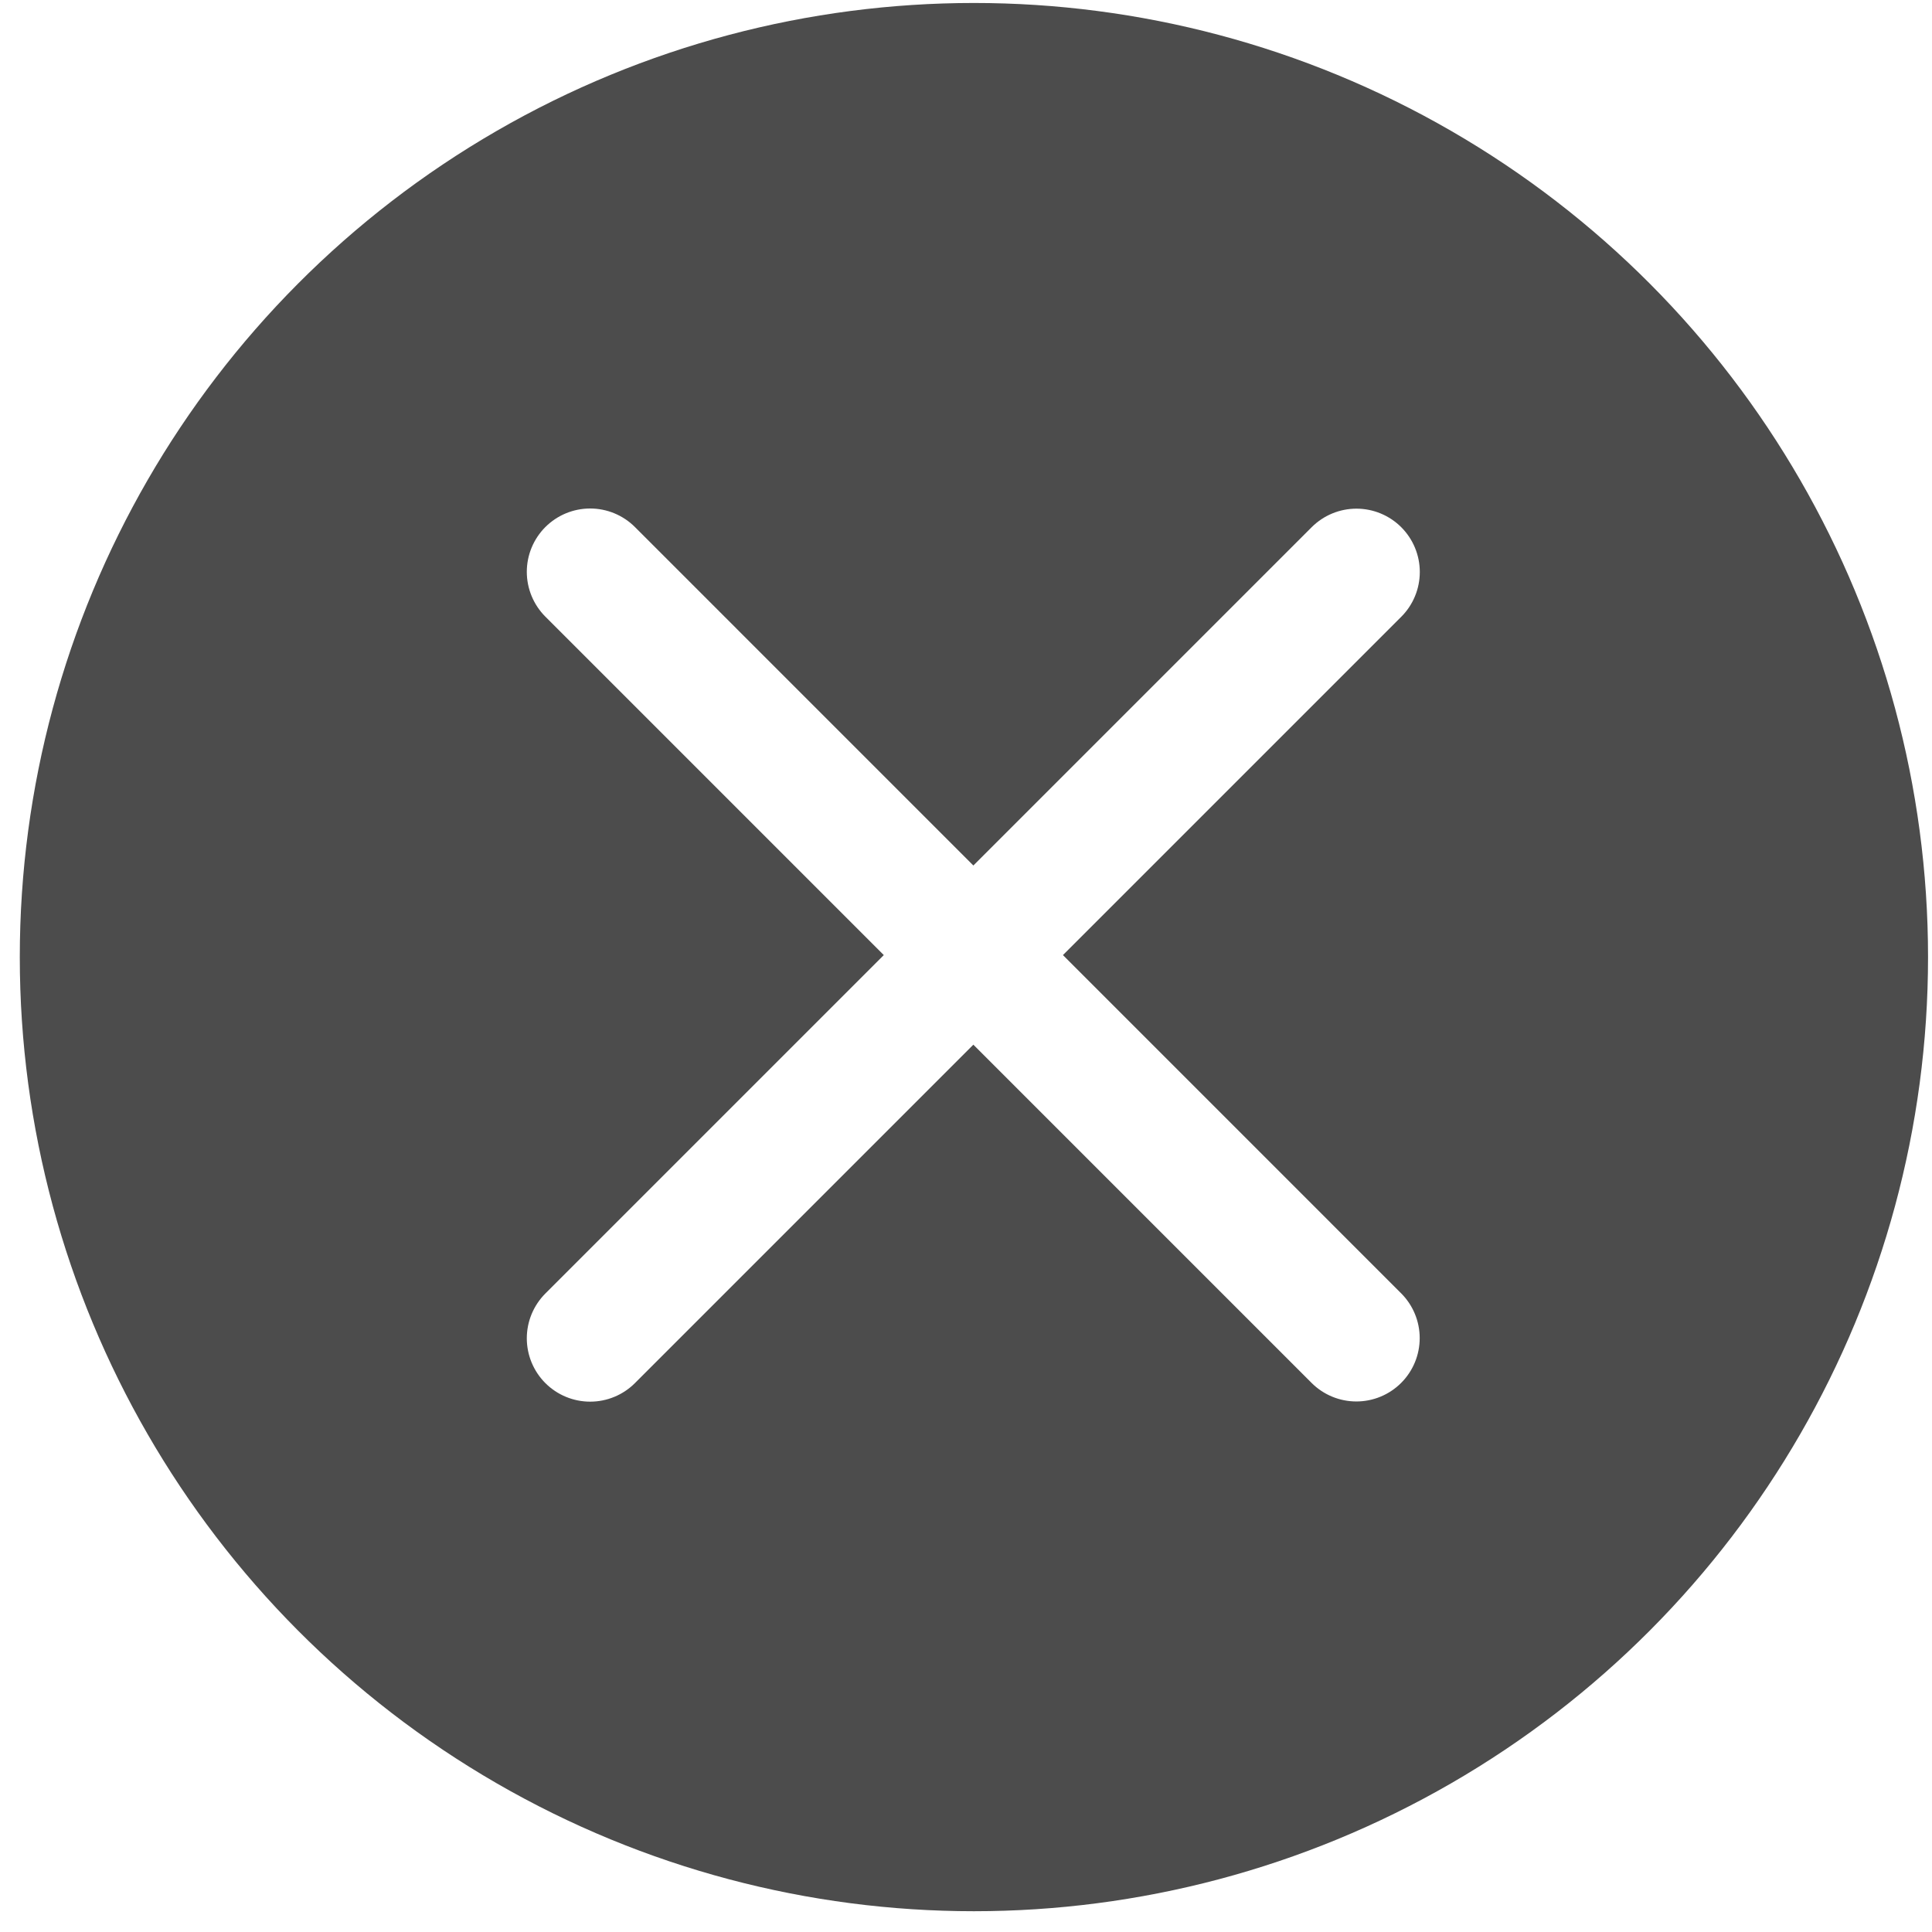
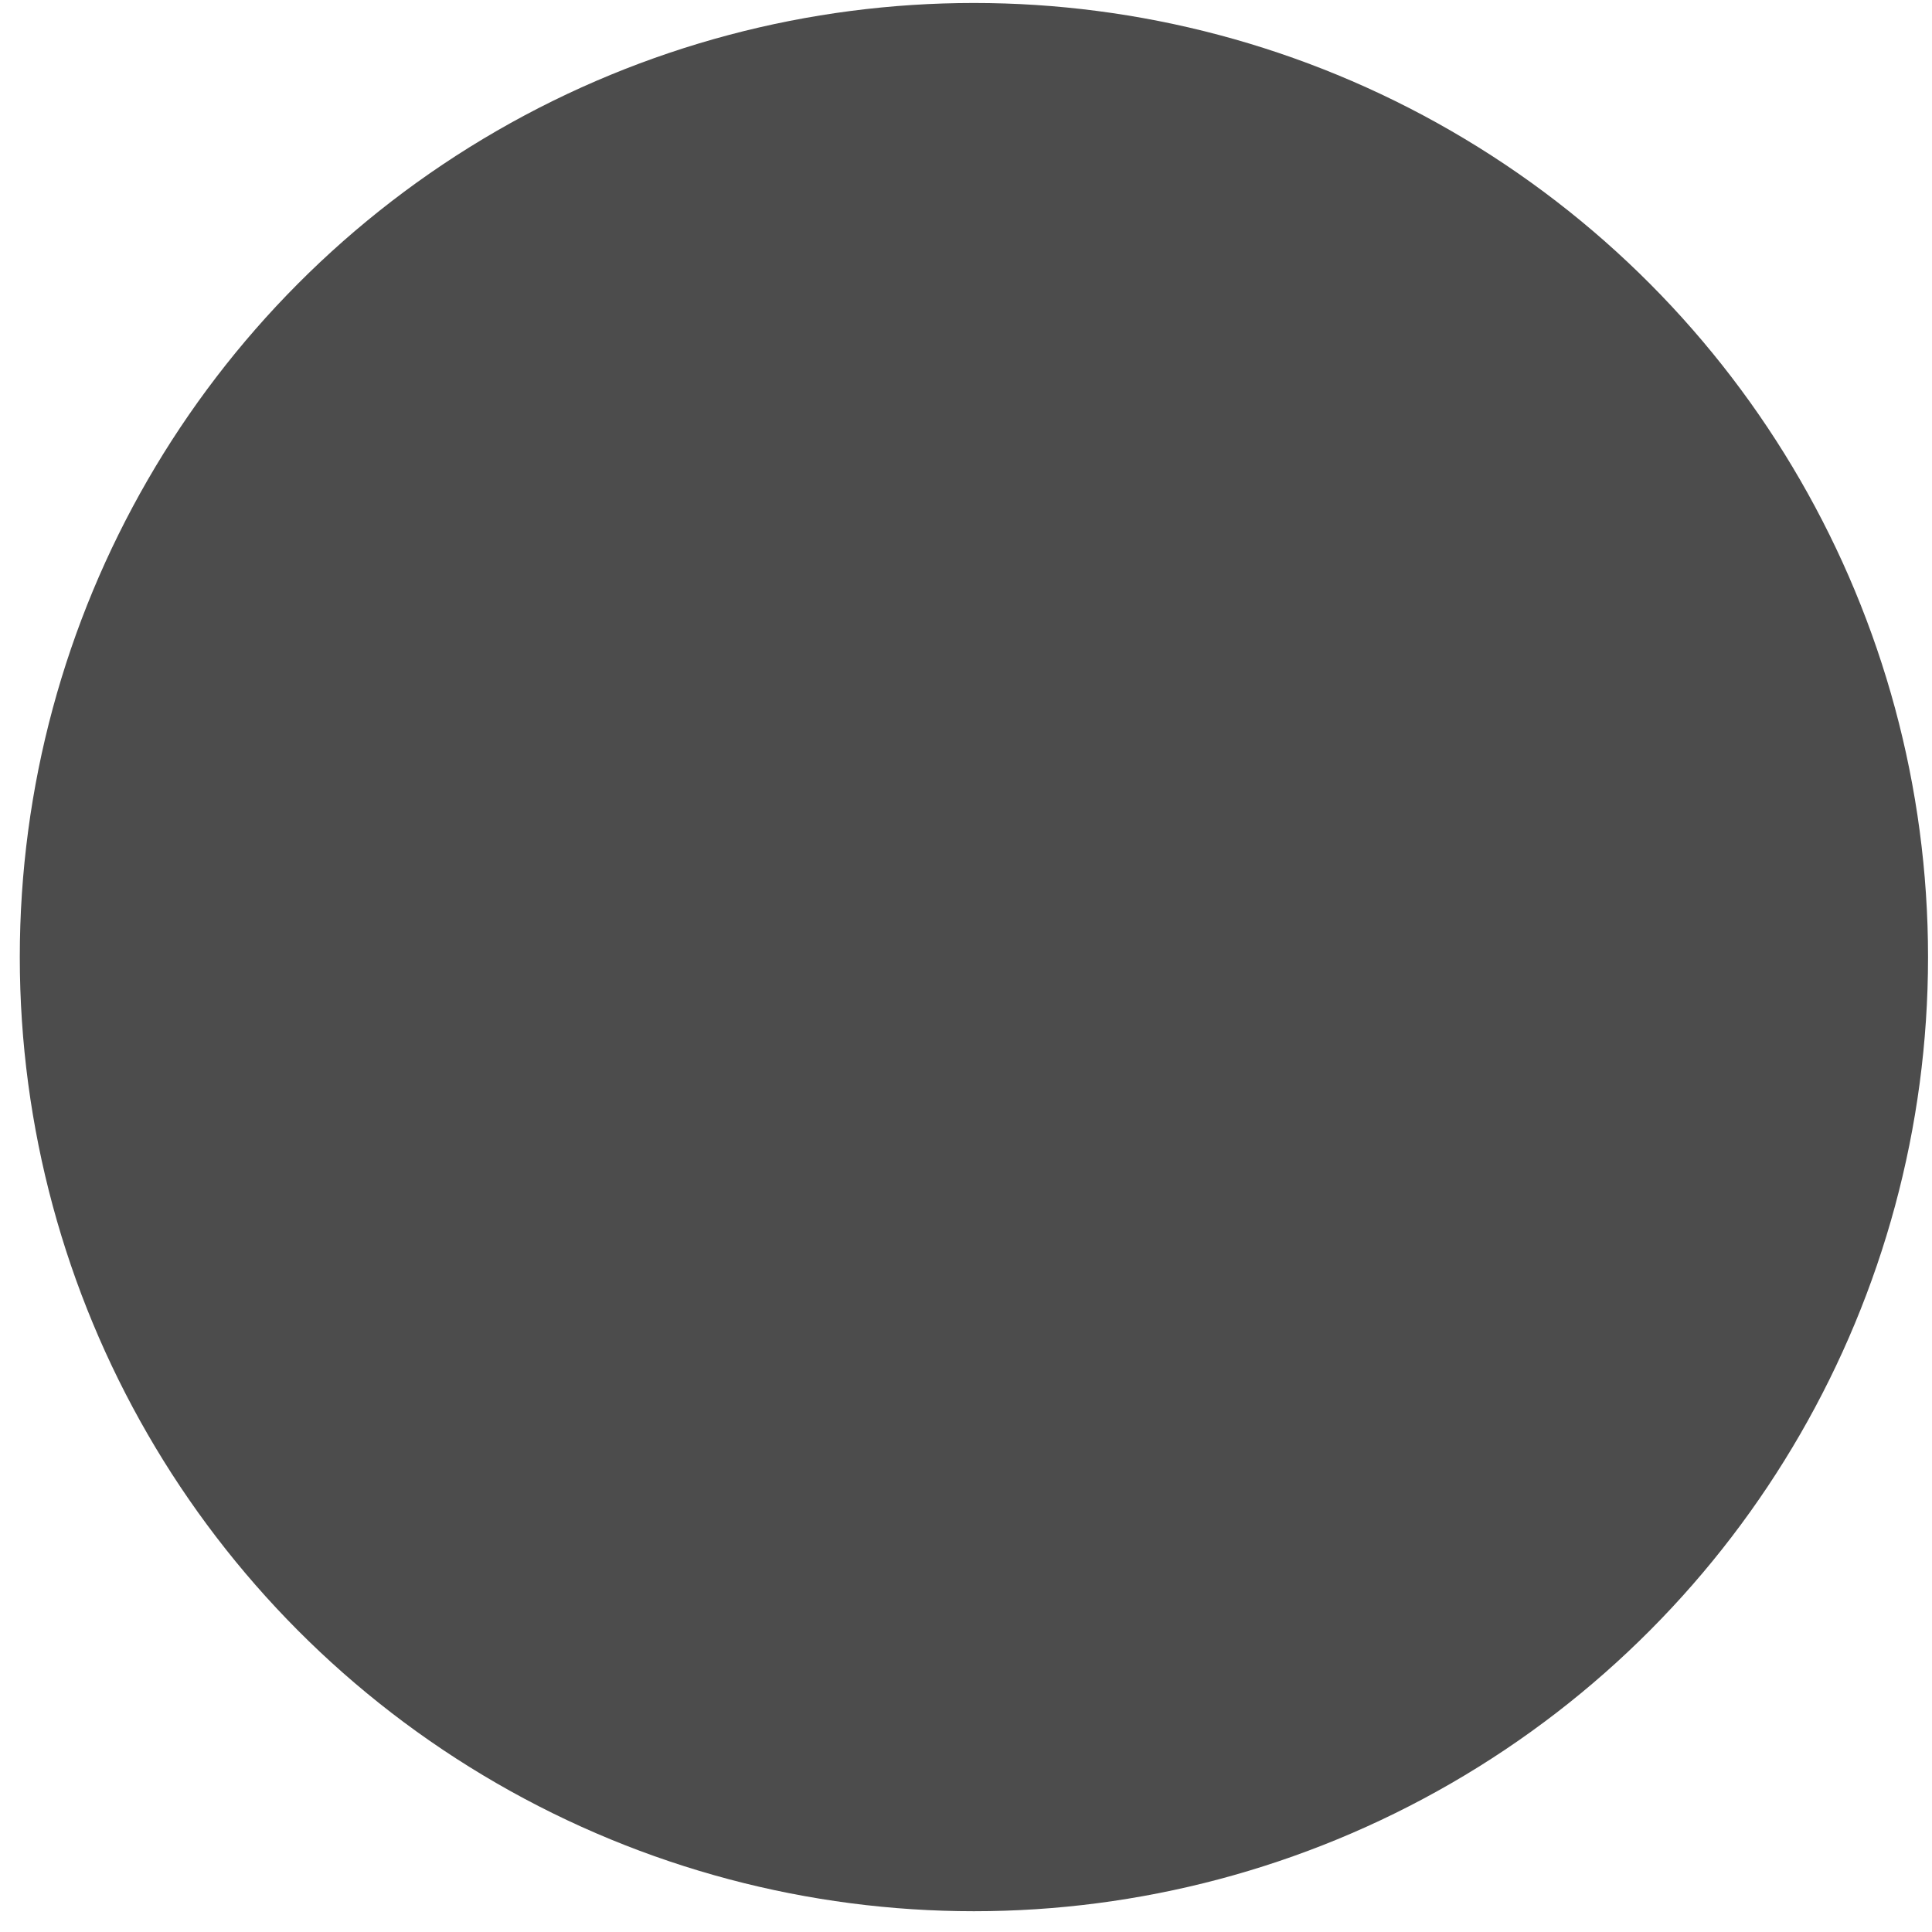
<svg xmlns="http://www.w3.org/2000/svg" xmlns:xlink="http://www.w3.org/1999/xlink" id="btn" width="61" height="61" viewBox="0 0 61 61">
  <defs>
    <style>
      .cls-1 {
        fill: #4c4c4c;
      }

      .cls-2 {
        fill: none;
        stroke: #fff;
        stroke-linecap: round;
        stroke-linejoin: round;
        stroke-miterlimit: 10;
        stroke-width: 4px;
        fill-rule: evenodd;
        filter: url(#filter);
      }
    </style>
    <filter id="filter" x="16.625" y="16.063" width="28.188" height="28.188" filterUnits="userSpaceOnUse">
      <feFlood result="flood" flood-color="#fff" />
      <feComposite result="composite" operator="in" in2="SourceGraphic" />
      <feBlend result="blend" in2="SourceGraphic" />
    </filter>
  </defs>
  <circle id="椭圆_1161" data-name="椭圆 1161" class="cls-1" cx="30.75" cy="30.219" r="30.125" />
  <g style="fill: none; filter: url(#filter)">
-     <path id="直线" class="cls-2" d="M42.828,18.06L18.633,42.255m0-24.2L42.825,42.249" style="stroke: inherit; filter: none; fill: inherit" />
-   </g>
+     </g>
  <use xlink:href="#直线" style="stroke: #fff; filter: none; fill: none" />
</svg>